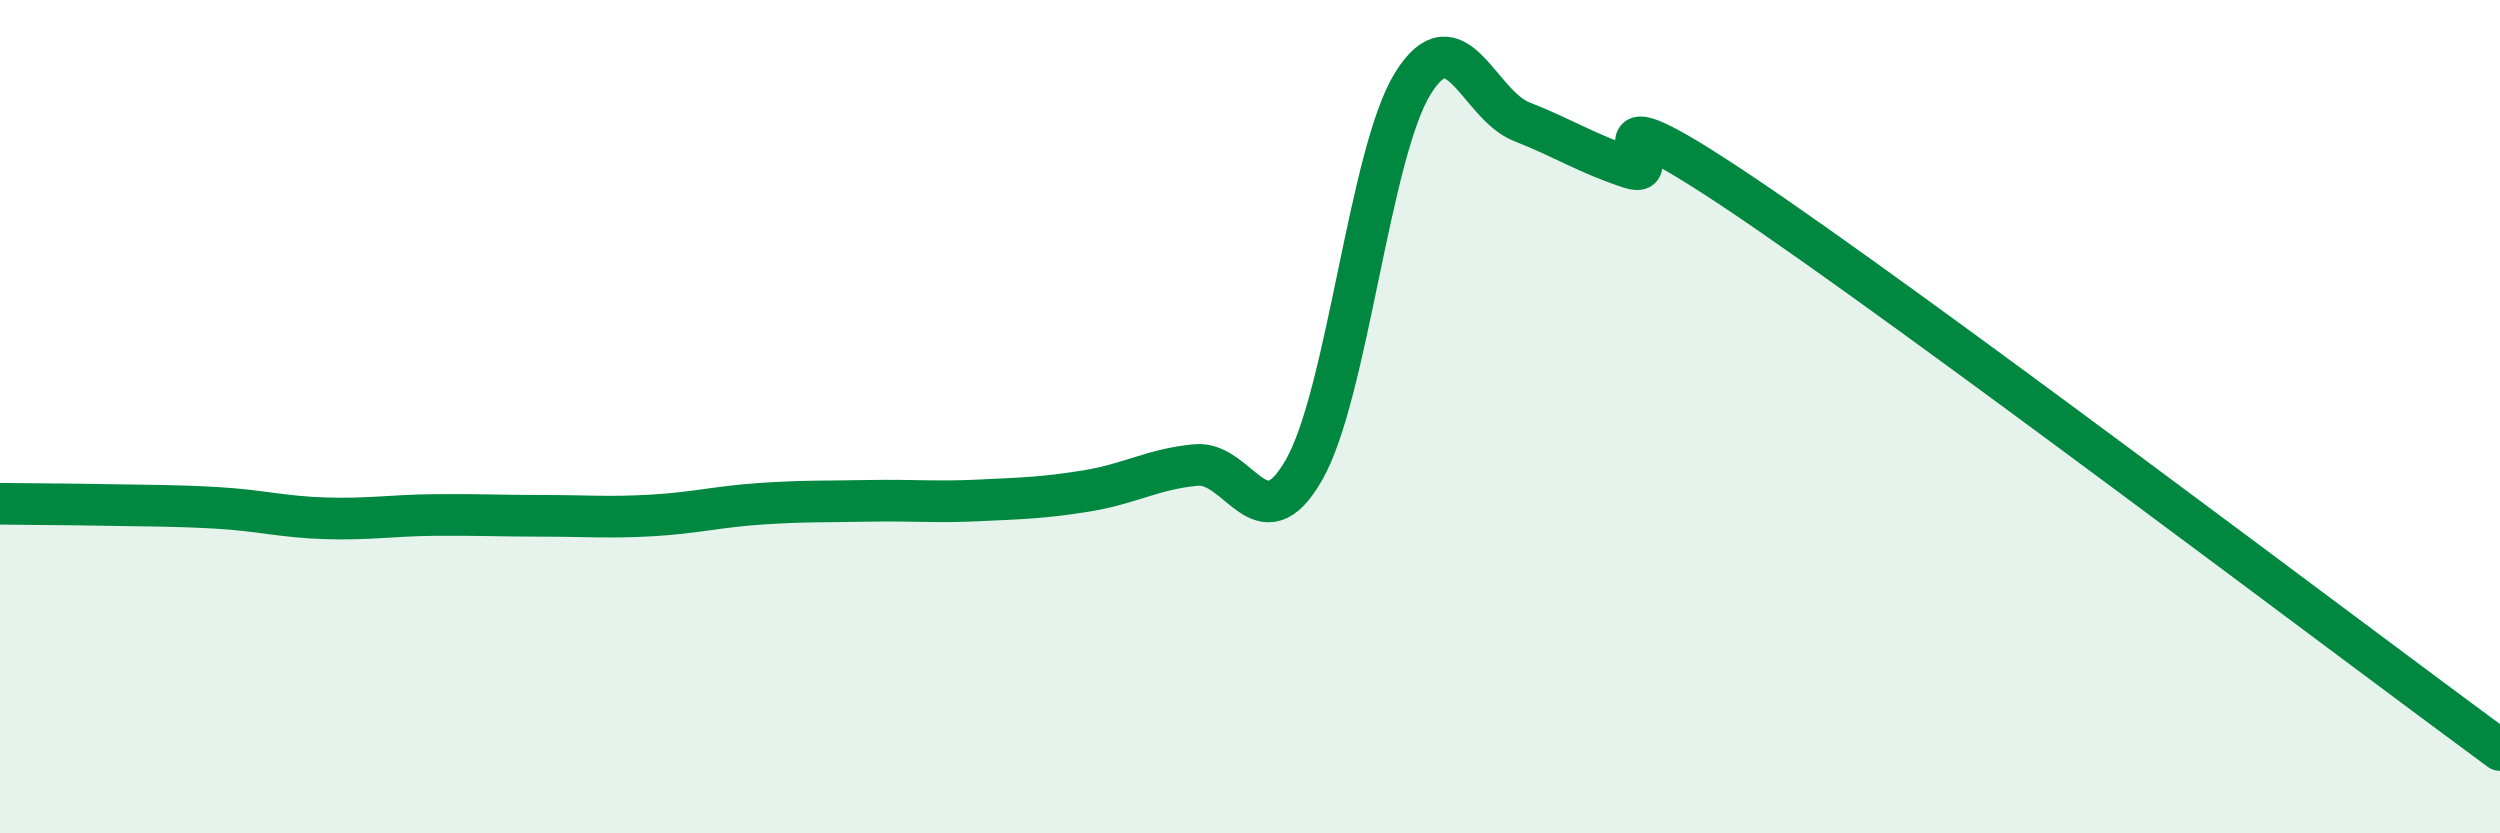
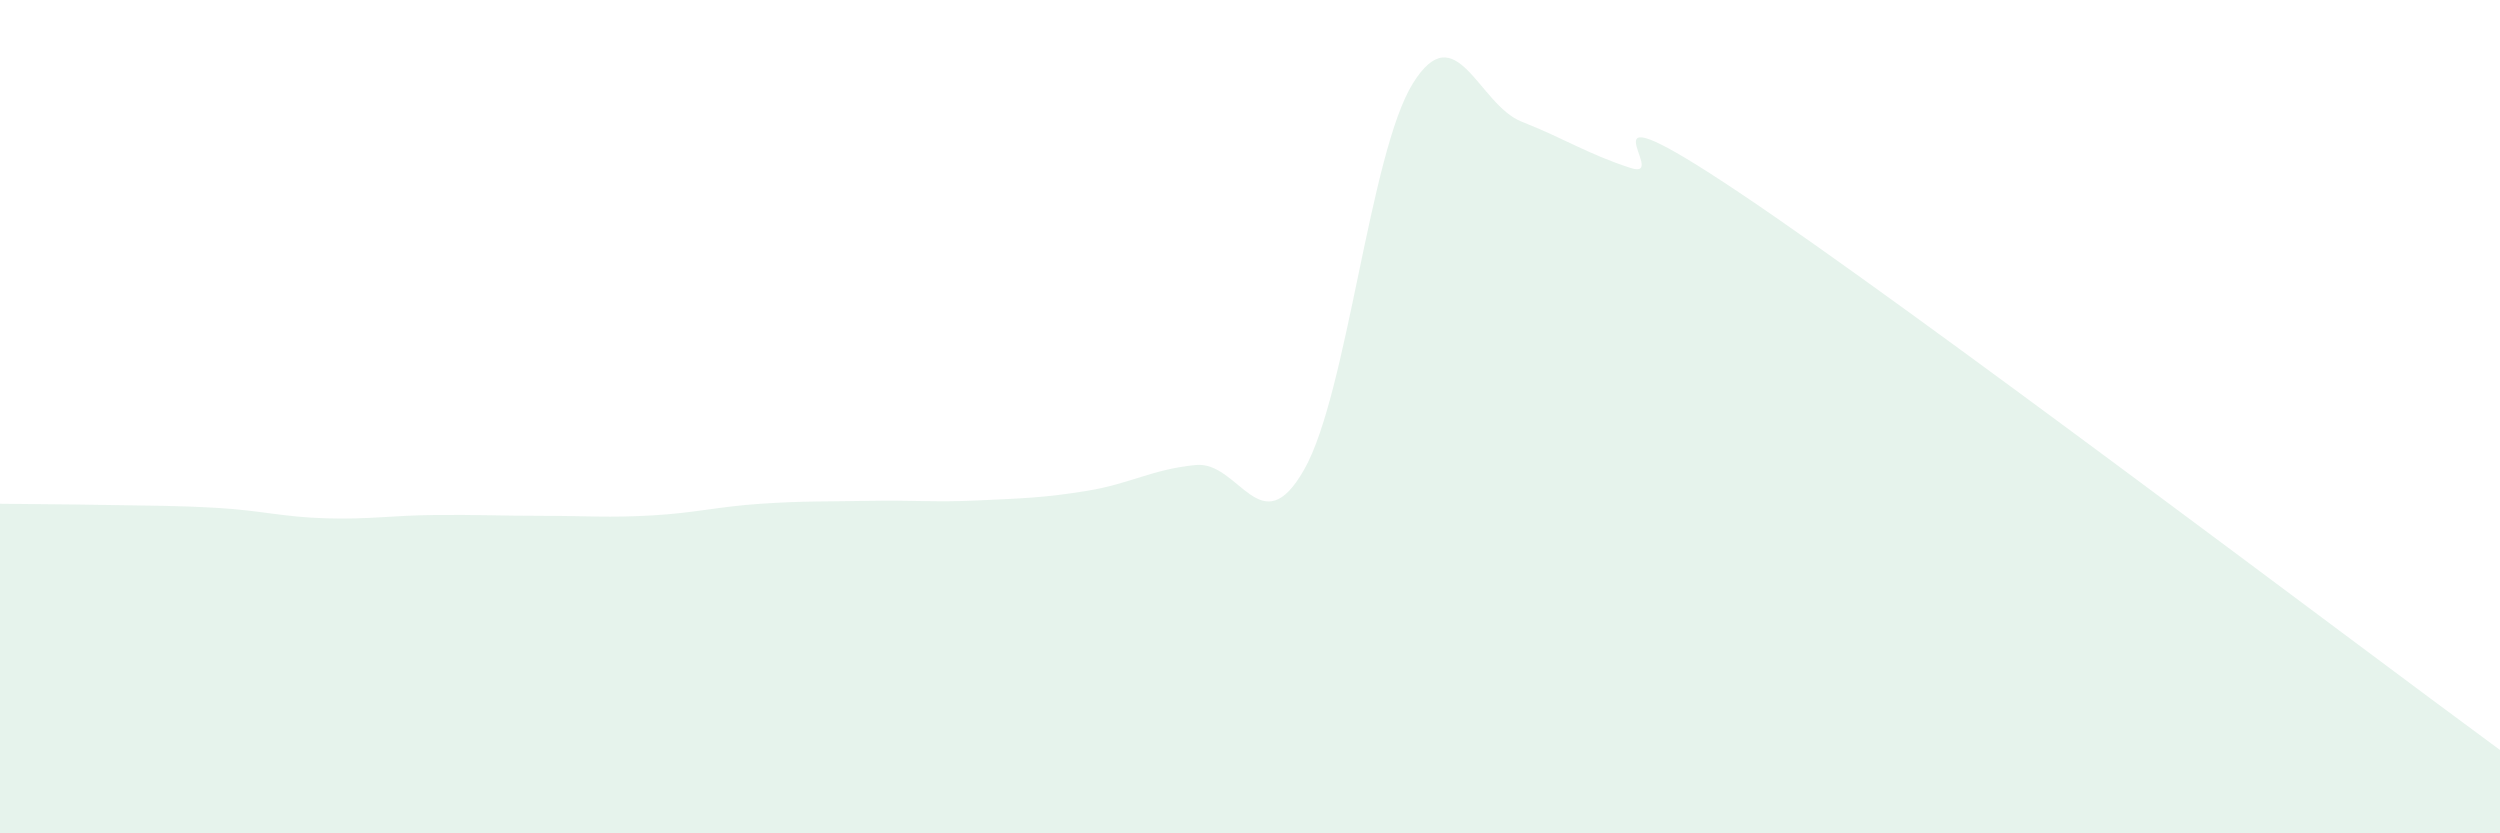
<svg xmlns="http://www.w3.org/2000/svg" width="60" height="20" viewBox="0 0 60 20">
  <path d="M 0,12.09 C 0.52,12.1 1.57,12.1 2.61,12.12 C 3.65,12.14 4.18,12.13 5.22,12.19 C 6.26,12.25 6.79,12.41 7.83,12.44 C 8.87,12.47 9.39,12.37 10.43,12.36 C 11.47,12.35 12,12.38 13.04,12.38 C 14.08,12.38 14.61,12.43 15.65,12.37 C 16.69,12.31 17.22,12.16 18.26,12.09 C 19.3,12.02 19.83,12.04 20.87,12.02 C 21.91,12 22.44,12.06 23.48,12.01 C 24.52,11.96 25.05,11.95 26.09,11.78 C 27.13,11.61 27.66,11.26 28.7,11.16 C 29.74,11.06 30.26,13.1 31.3,11.27 C 32.34,9.44 32.87,3.67 33.91,2 C 34.95,0.33 35.48,2.51 36.52,2.92 C 37.56,3.33 38.09,3.69 39.13,4.03 C 40.17,4.37 37.57,1.83 41.74,4.62 C 45.91,7.41 56.35,15.32 60,18L60 20L0 20Z" fill="#008740" opacity="0.1" stroke-linecap="round" stroke-linejoin="round" />
-   <path d="M 0,12.09 C 0.52,12.1 1.57,12.1 2.61,12.12 C 3.65,12.14 4.18,12.13 5.22,12.19 C 6.26,12.25 6.79,12.41 7.83,12.44 C 8.87,12.47 9.39,12.37 10.43,12.36 C 11.47,12.35 12,12.38 13.04,12.38 C 14.08,12.38 14.61,12.43 15.65,12.37 C 16.69,12.31 17.22,12.16 18.26,12.09 C 19.3,12.02 19.83,12.04 20.87,12.02 C 21.91,12 22.44,12.06 23.48,12.01 C 24.52,11.96 25.05,11.95 26.09,11.78 C 27.13,11.61 27.66,11.26 28.7,11.16 C 29.74,11.06 30.26,13.1 31.3,11.27 C 32.34,9.44 32.87,3.67 33.91,2 C 34.95,0.33 35.48,2.51 36.52,2.92 C 37.56,3.33 38.09,3.69 39.13,4.03 C 40.17,4.37 37.57,1.83 41.74,4.62 C 45.91,7.41 56.35,15.32 60,18" stroke="#008740" stroke-width="1" fill="none" stroke-linecap="round" stroke-linejoin="round" />
</svg>